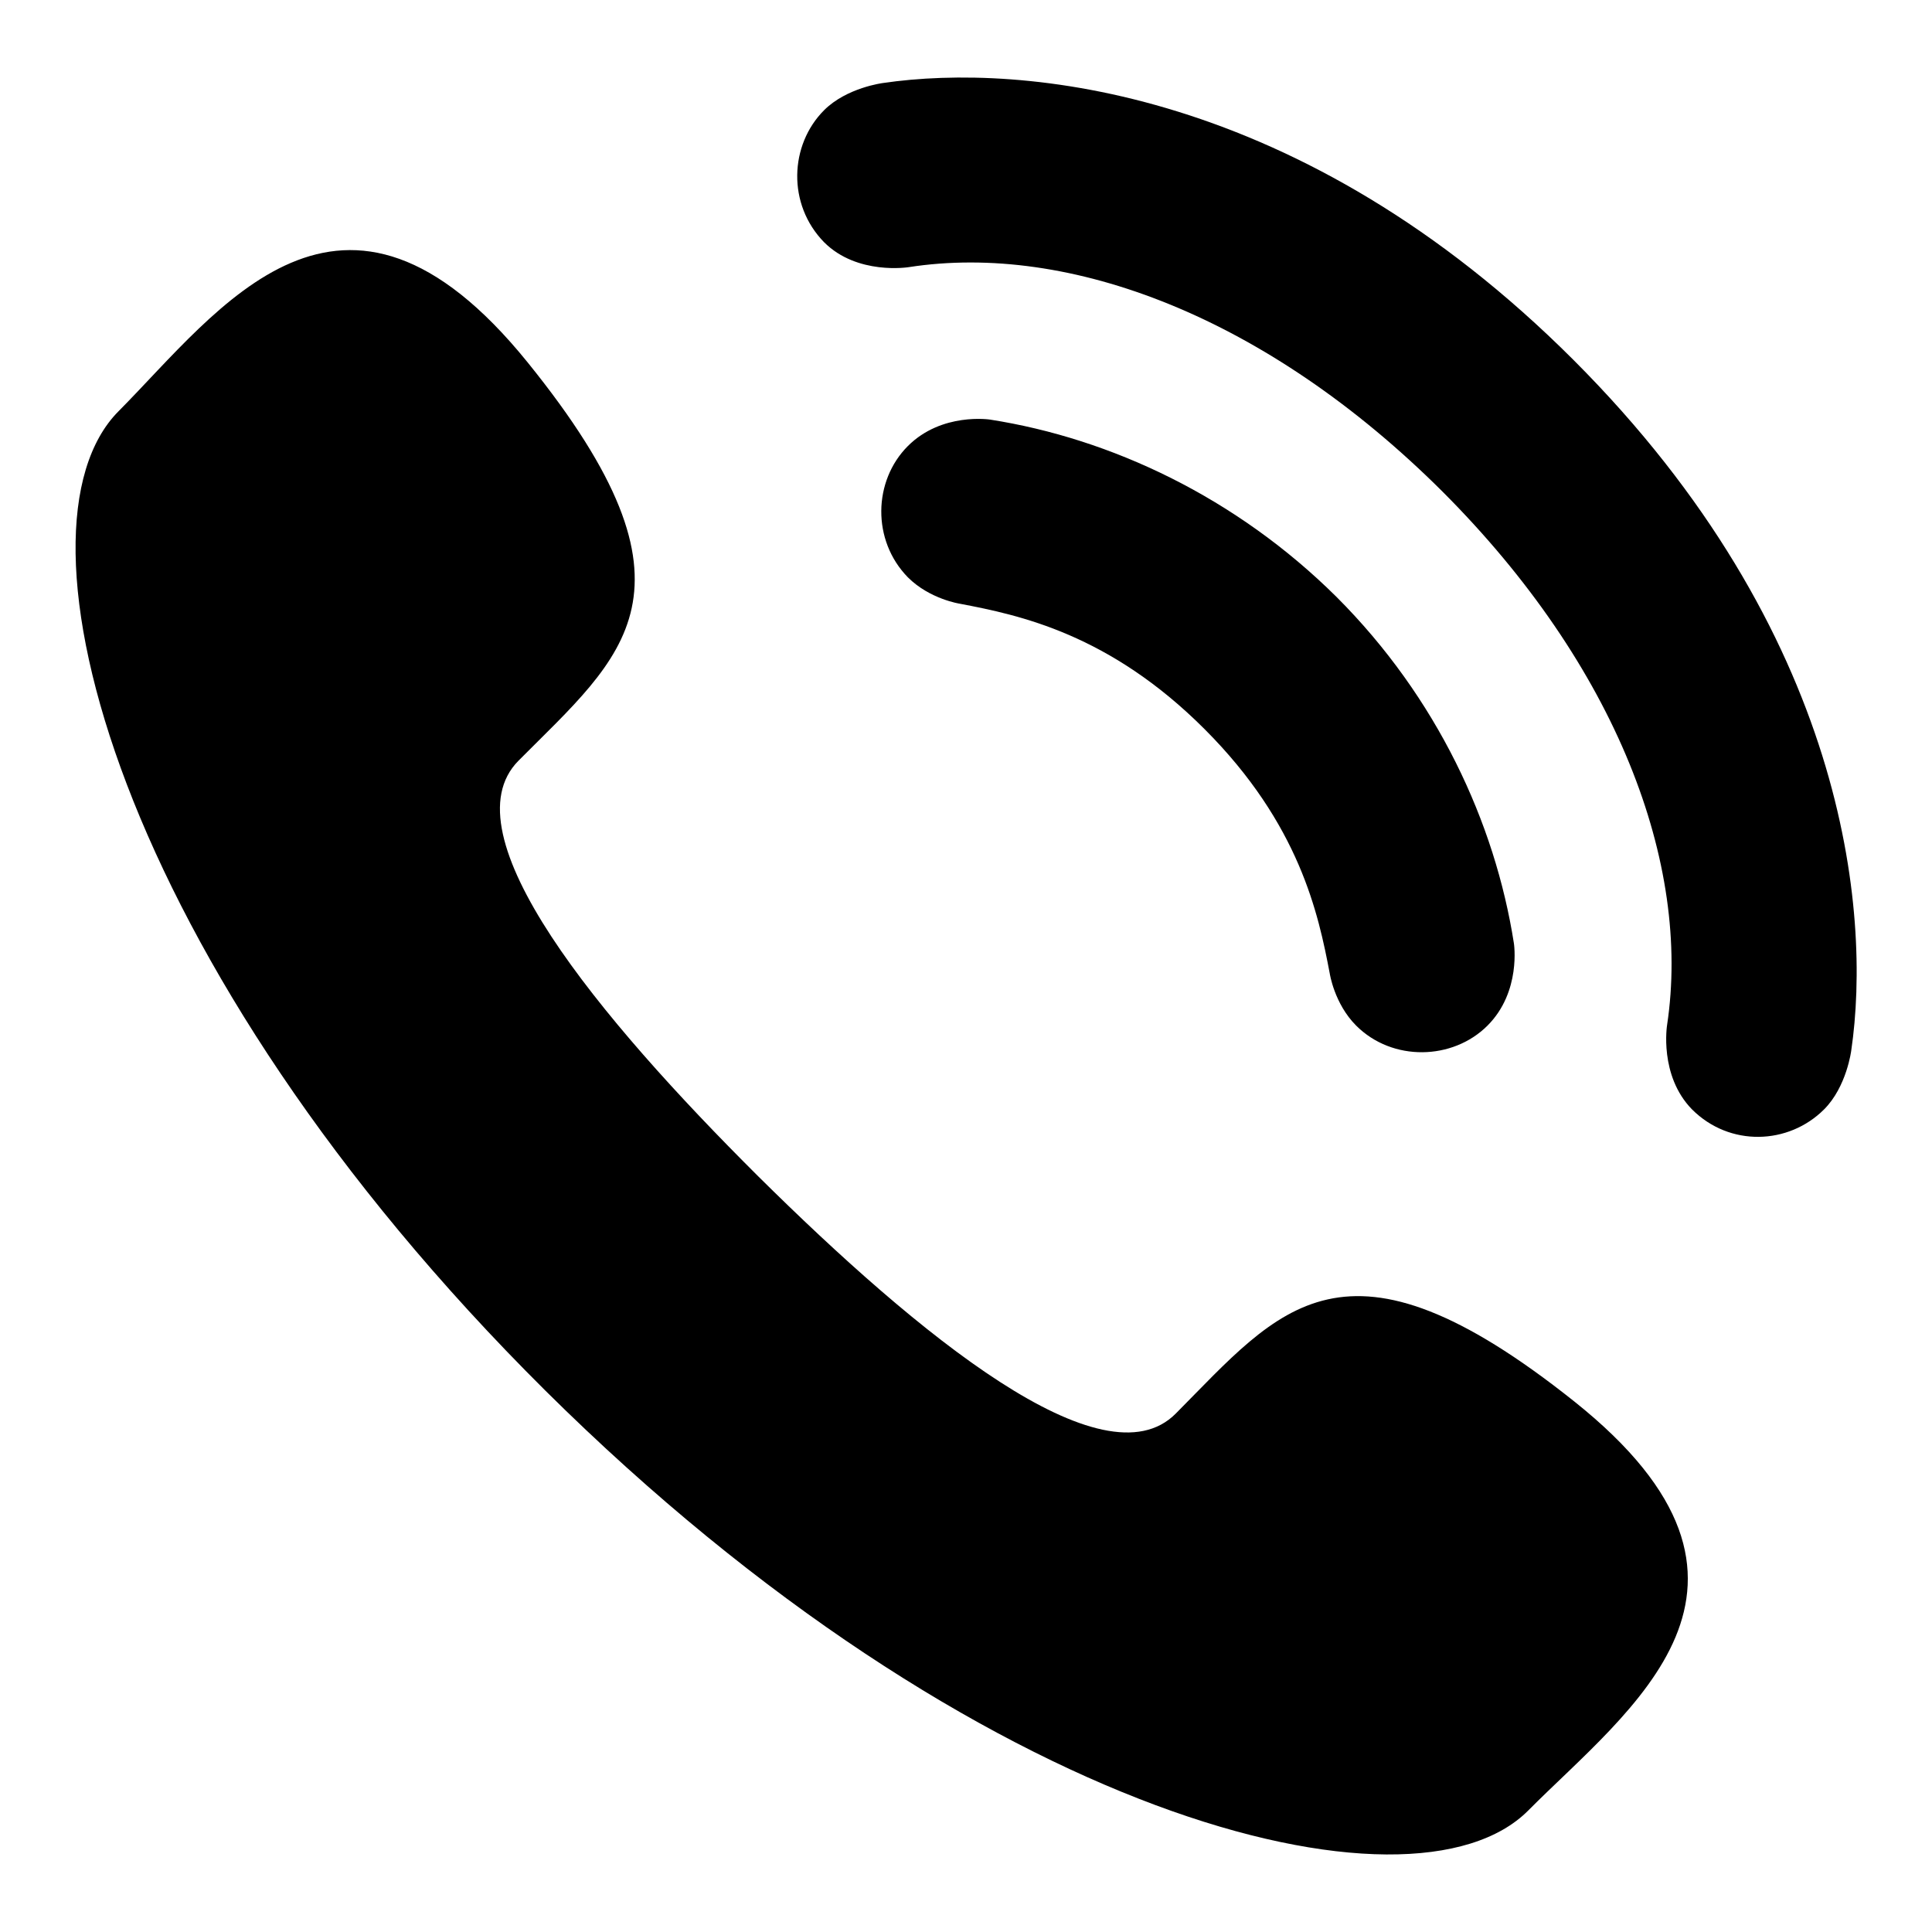
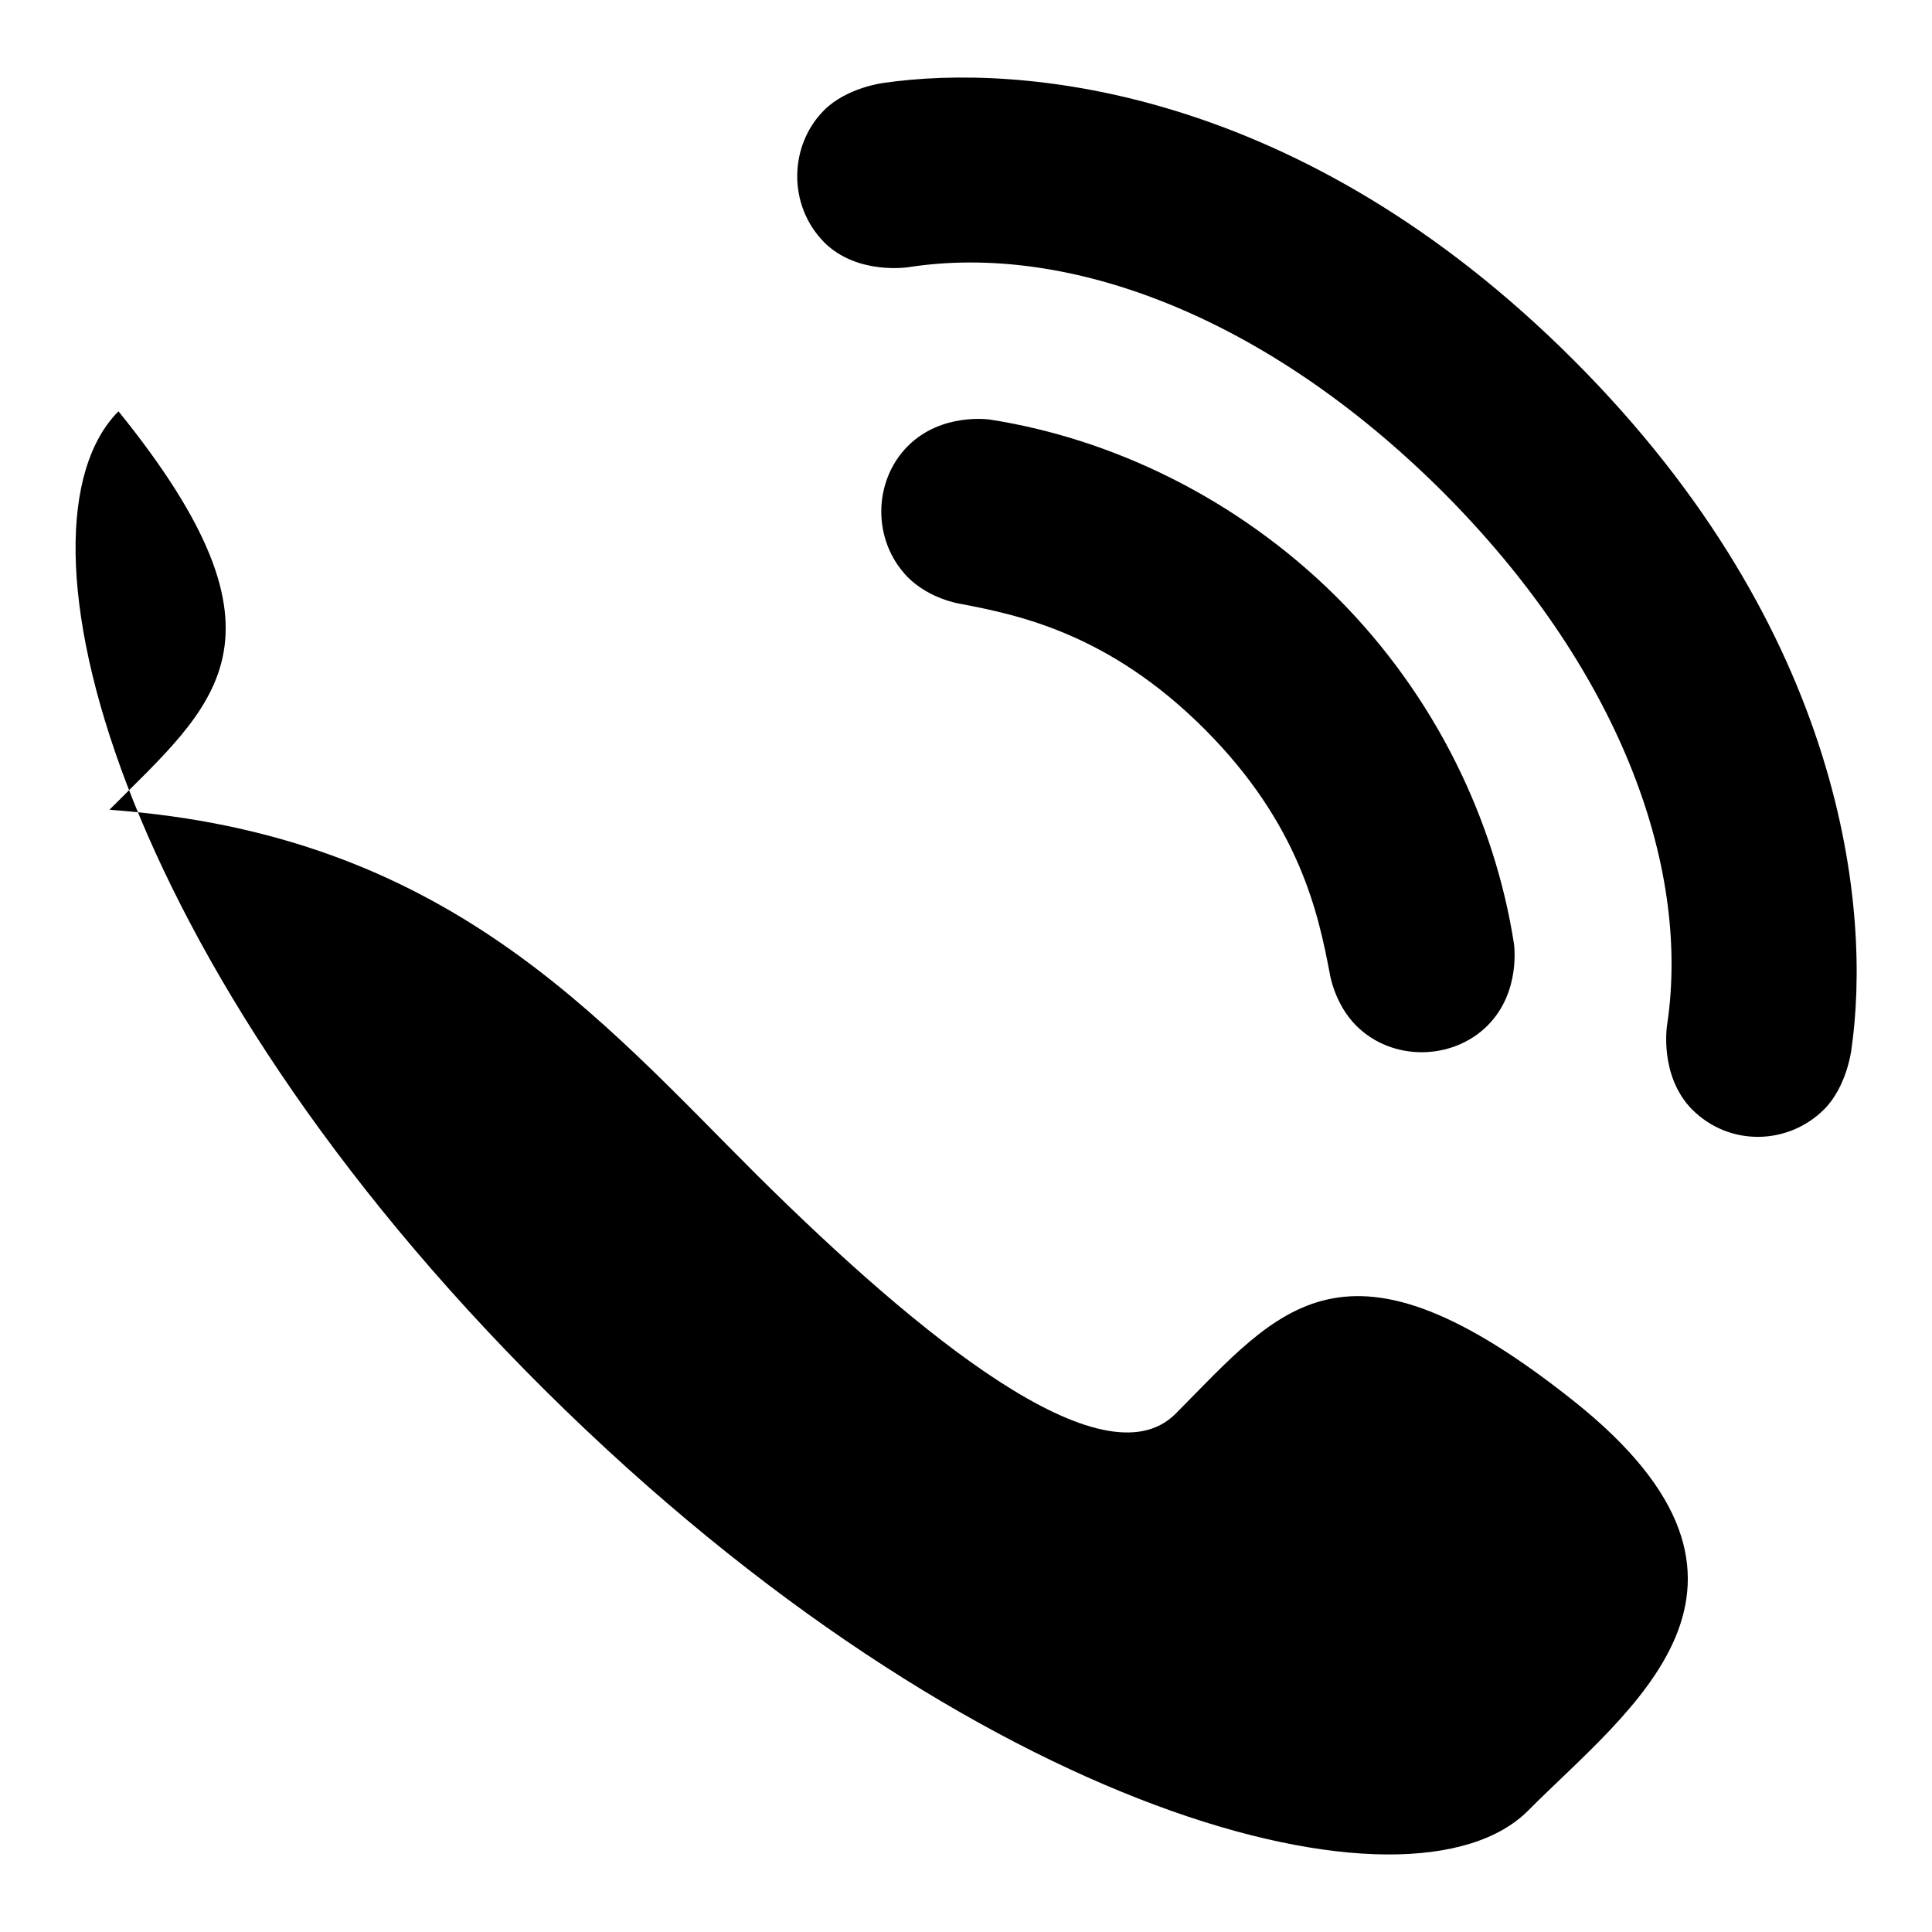
<svg xmlns="http://www.w3.org/2000/svg" version="1.1" x="0px" y="0px" viewBox="0 0 256 256" enable-background="new 0 0 256 256" xml:space="preserve">
  <g>
-     <path fill="#000000" d="M100.5,155.9c21.2,21,45.7,41.1,55.3,31.4c13.8-13.9,22.3-25.9,52.8-1.6c30.6,24.4,7.2,40.8-6.1,54.2 c-15.4,15.5-73,1.1-130.2-55.6C15.2,127.6,0.3,70,15.7,54.5C29,41.1,45.3,17.6,69.9,48c24.6,30.4,12.6,38.9-1.2,52.8 C59.1,110.5,79.3,134.8,100.5,155.9z M131.2,55.6c0,0-6.4-1-10.9,3.5c-4.6,4.6-4.8,12.5,0,17.4c2.9,2.9,6.9,3.5,6.9,3.5 c7.9,1.5,19.8,4,32.4,16.6c12.6,12.6,15.1,24.5,16.6,32.4c0,0,0.6,4,3.5,6.9c4.8,4.8,12.8,4.6,17.4,0c4.5-4.5,3.5-10.9,3.5-10.9 c-2.5-16-10.2-32.6-23.5-45.9C163.8,65.9,147.2,58.1,131.2,55.6z M191.1,65.1c23.2,23.2,33,49.4,29.8,70.7c0,0-1.1,6.7,3.3,11.2 c5,5,12.8,4.7,17.5,0c3-3,3.6-7.8,3.6-7.8c2.7-18.4-0.7-55.4-36.8-91.5C172.4,11.6,135.4,8.3,117,11c0,0-4.8,0.6-7.8,3.6 c-4.6,4.6-4.9,12.5,0,17.5c4.4,4.4,11.2,3.3,11.2,3.3C141.7,32.1,167.9,42,191.1,65.1z" />
+     <path fill="#000000" d="M100.5,155.9c21.2,21,45.7,41.1,55.3,31.4c13.8-13.9,22.3-25.9,52.8-1.6c30.6,24.4,7.2,40.8-6.1,54.2 c-15.4,15.5-73,1.1-130.2-55.6C15.2,127.6,0.3,70,15.7,54.5c24.6,30.4,12.6,38.9-1.2,52.8 C59.1,110.5,79.3,134.8,100.5,155.9z M131.2,55.6c0,0-6.4-1-10.9,3.5c-4.6,4.6-4.8,12.5,0,17.4c2.9,2.9,6.9,3.5,6.9,3.5 c7.9,1.5,19.8,4,32.4,16.6c12.6,12.6,15.1,24.5,16.6,32.4c0,0,0.6,4,3.5,6.9c4.8,4.8,12.8,4.6,17.4,0c4.5-4.5,3.5-10.9,3.5-10.9 c-2.5-16-10.2-32.6-23.5-45.9C163.8,65.9,147.2,58.1,131.2,55.6z M191.1,65.1c23.2,23.2,33,49.4,29.8,70.7c0,0-1.1,6.7,3.3,11.2 c5,5,12.8,4.7,17.5,0c3-3,3.6-7.8,3.6-7.8c2.7-18.4-0.7-55.4-36.8-91.5C172.4,11.6,135.4,8.3,117,11c0,0-4.8,0.6-7.8,3.6 c-4.6,4.6-4.9,12.5,0,17.5c4.4,4.4,11.2,3.3,11.2,3.3C141.7,32.1,167.9,42,191.1,65.1z" />
  </g>
</svg>